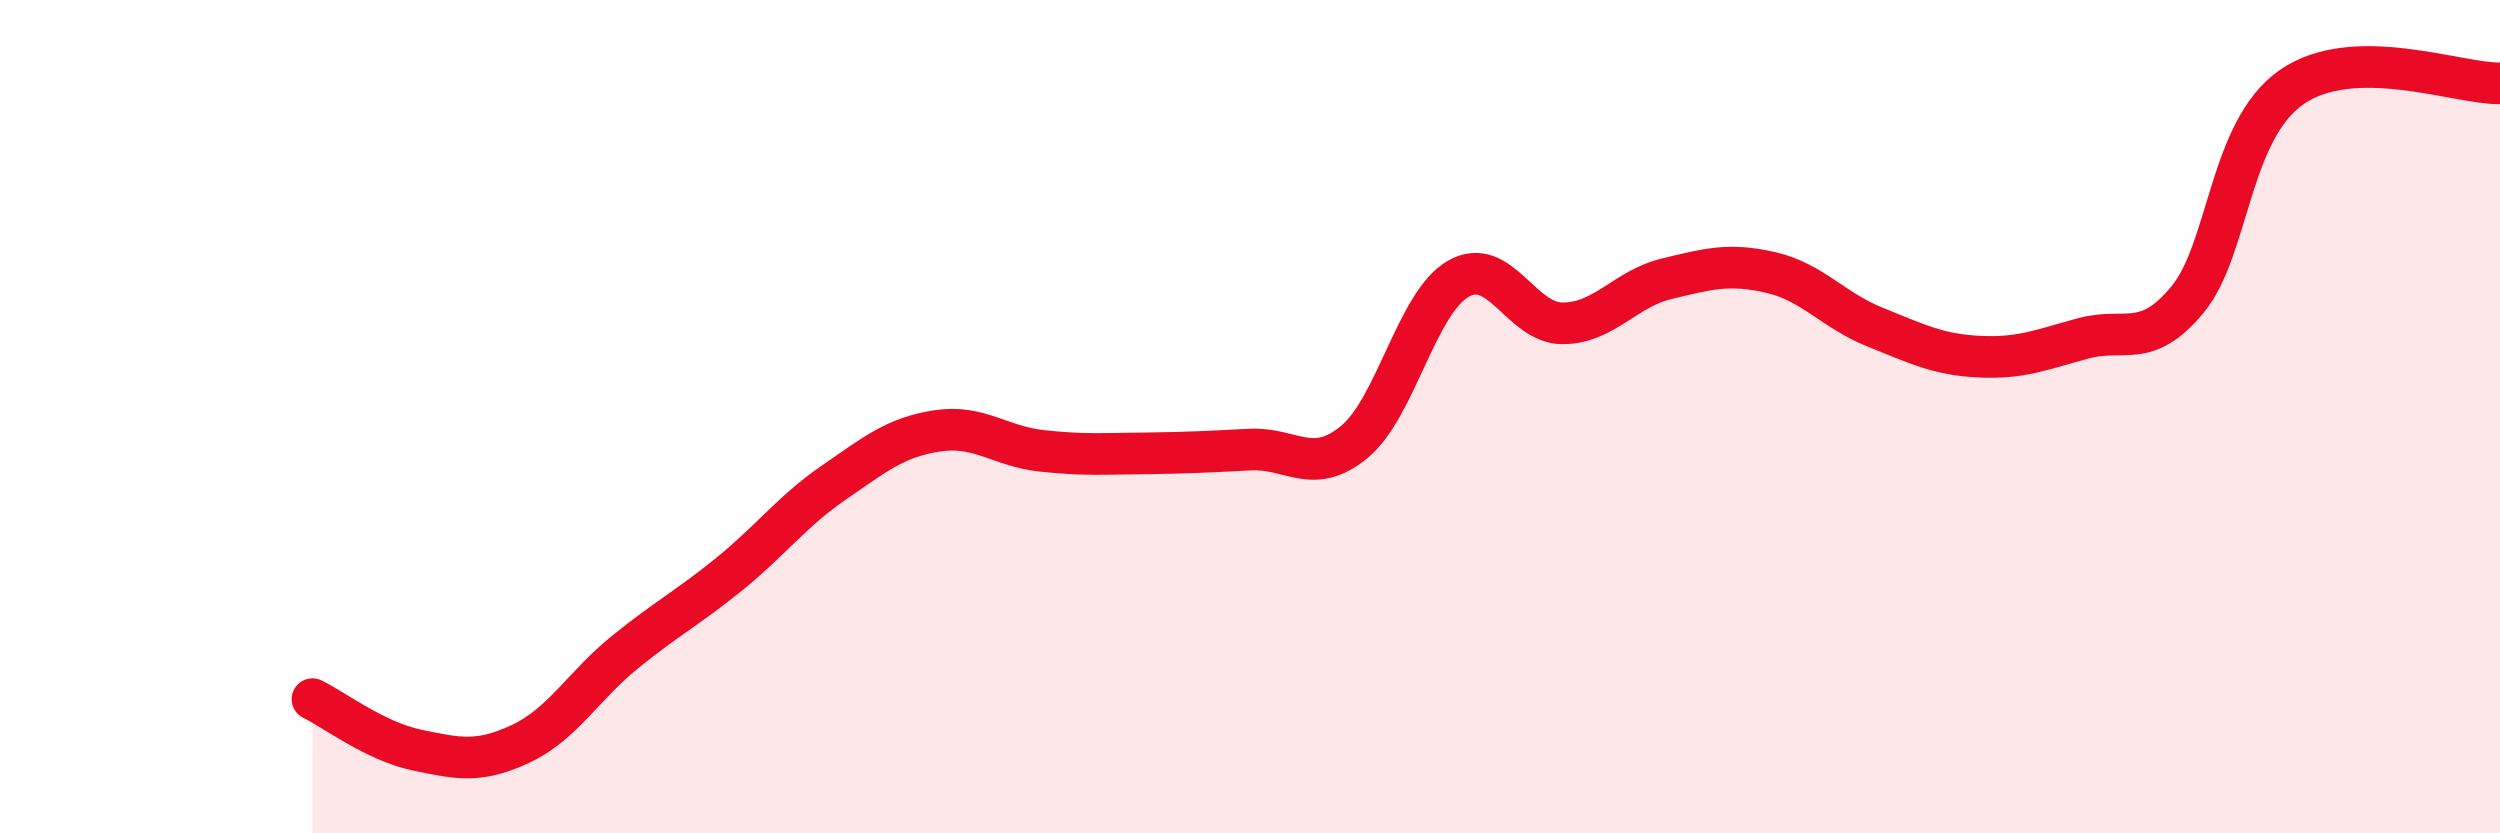
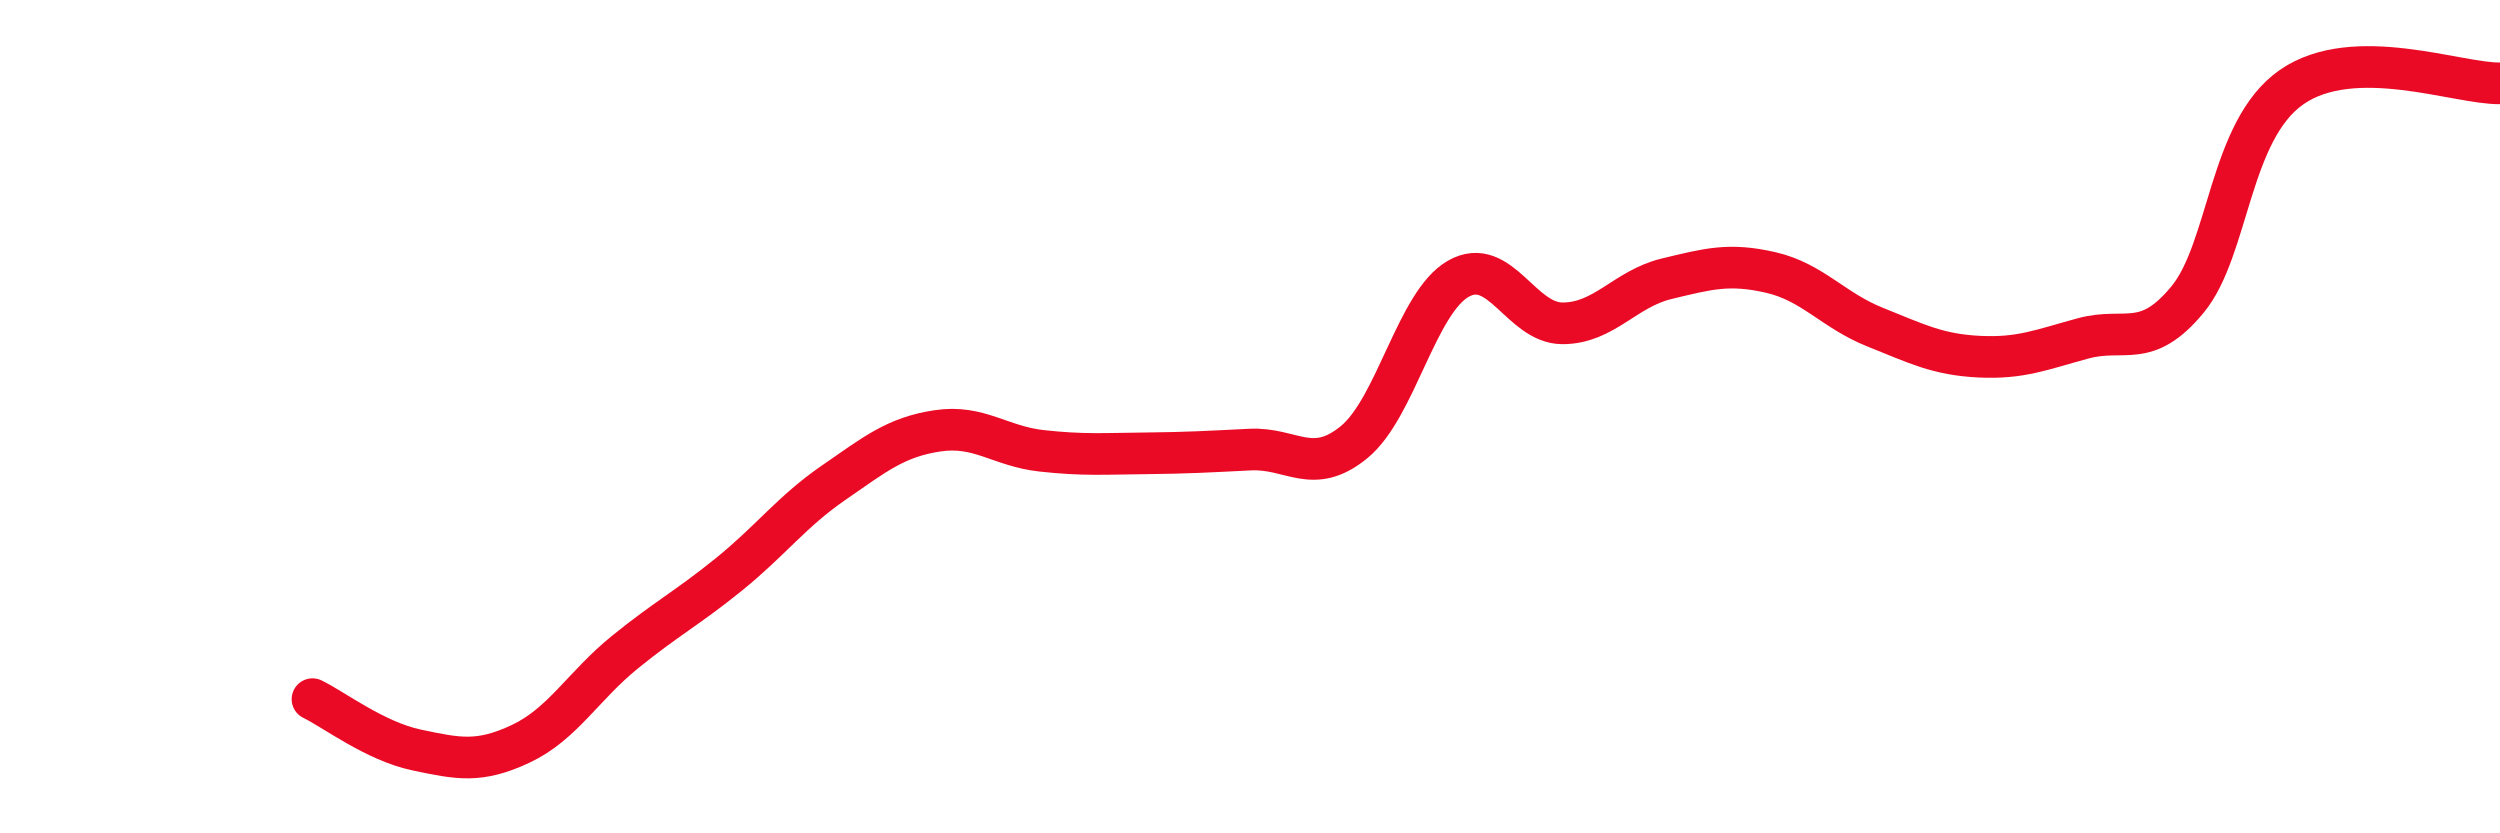
<svg xmlns="http://www.w3.org/2000/svg" width="60" height="20" viewBox="0 0 60 20">
-   <path d="M 7.5,16.78 C 8,17.02 9,17.79 10,18 C 11,18.21 11.5,18.32 12.5,17.85 C 13.5,17.38 14,16.46 15,15.65 C 16,14.84 16.5,14.59 17.5,13.78 C 18.5,12.97 19,12.28 20,11.59 C 21,10.9 21.5,10.49 22.5,10.34 C 23.5,10.19 24,10.71 25,10.82 C 26,10.93 26.5,10.89 27.5,10.88 C 28.5,10.87 29,10.84 30,10.79 C 31,10.74 31.5,11.43 32.5,10.61 C 33.5,9.79 34,7.26 35,6.69 C 36,6.12 36.5,7.76 37.5,7.76 C 38.5,7.76 39,6.93 40,6.69 C 41,6.45 41.5,6.31 42.5,6.54 C 43.5,6.77 44,7.45 45,7.85 C 46,8.25 46.5,8.51 47.5,8.56 C 48.5,8.61 49,8.39 50,8.12 C 51,7.85 51.5,8.4 52.5,7.19 C 53.5,5.98 53.5,3.13 55,2.09 C 56.5,1.05 59,2.02 60,2L60 20L7.5 20Z" fill="#EB0A25" opacity="0.1" stroke-linecap="round" stroke-linejoin="round" />
  <path d="M 7.5,16.78 C 8,17.02 9,17.79 10,18 C 11,18.21 11.5,18.32 12.5,17.85 C 13.5,17.38 14,16.46 15,15.65 C 16,14.84 16.5,14.59 17.5,13.78 C 18.5,12.97 19,12.28 20,11.59 C 21,10.9 21.5,10.49 22.5,10.34 C 23.5,10.19 24,10.71 25,10.82 C 26,10.93 26.5,10.89 27.5,10.88 C 28.5,10.87 29,10.84 30,10.79 C 31,10.74 31.5,11.43 32.5,10.61 C 33.5,9.79 34,7.26 35,6.69 C 36,6.12 36.5,7.76 37.5,7.76 C 38.5,7.76 39,6.93 40,6.69 C 41,6.45 41.5,6.31 42.5,6.54 C 43.5,6.77 44,7.45 45,7.85 C 46,8.25 46.5,8.51 47.5,8.56 C 48.5,8.61 49,8.39 50,8.12 C 51,7.85 51.5,8.4 52.5,7.19 C 53.5,5.98 53.5,3.13 55,2.09 C 56.5,1.05 59,2.02 60,2" stroke="#EB0A25" stroke-width="1" fill="none" stroke-linecap="round" stroke-linejoin="round" />
</svg>